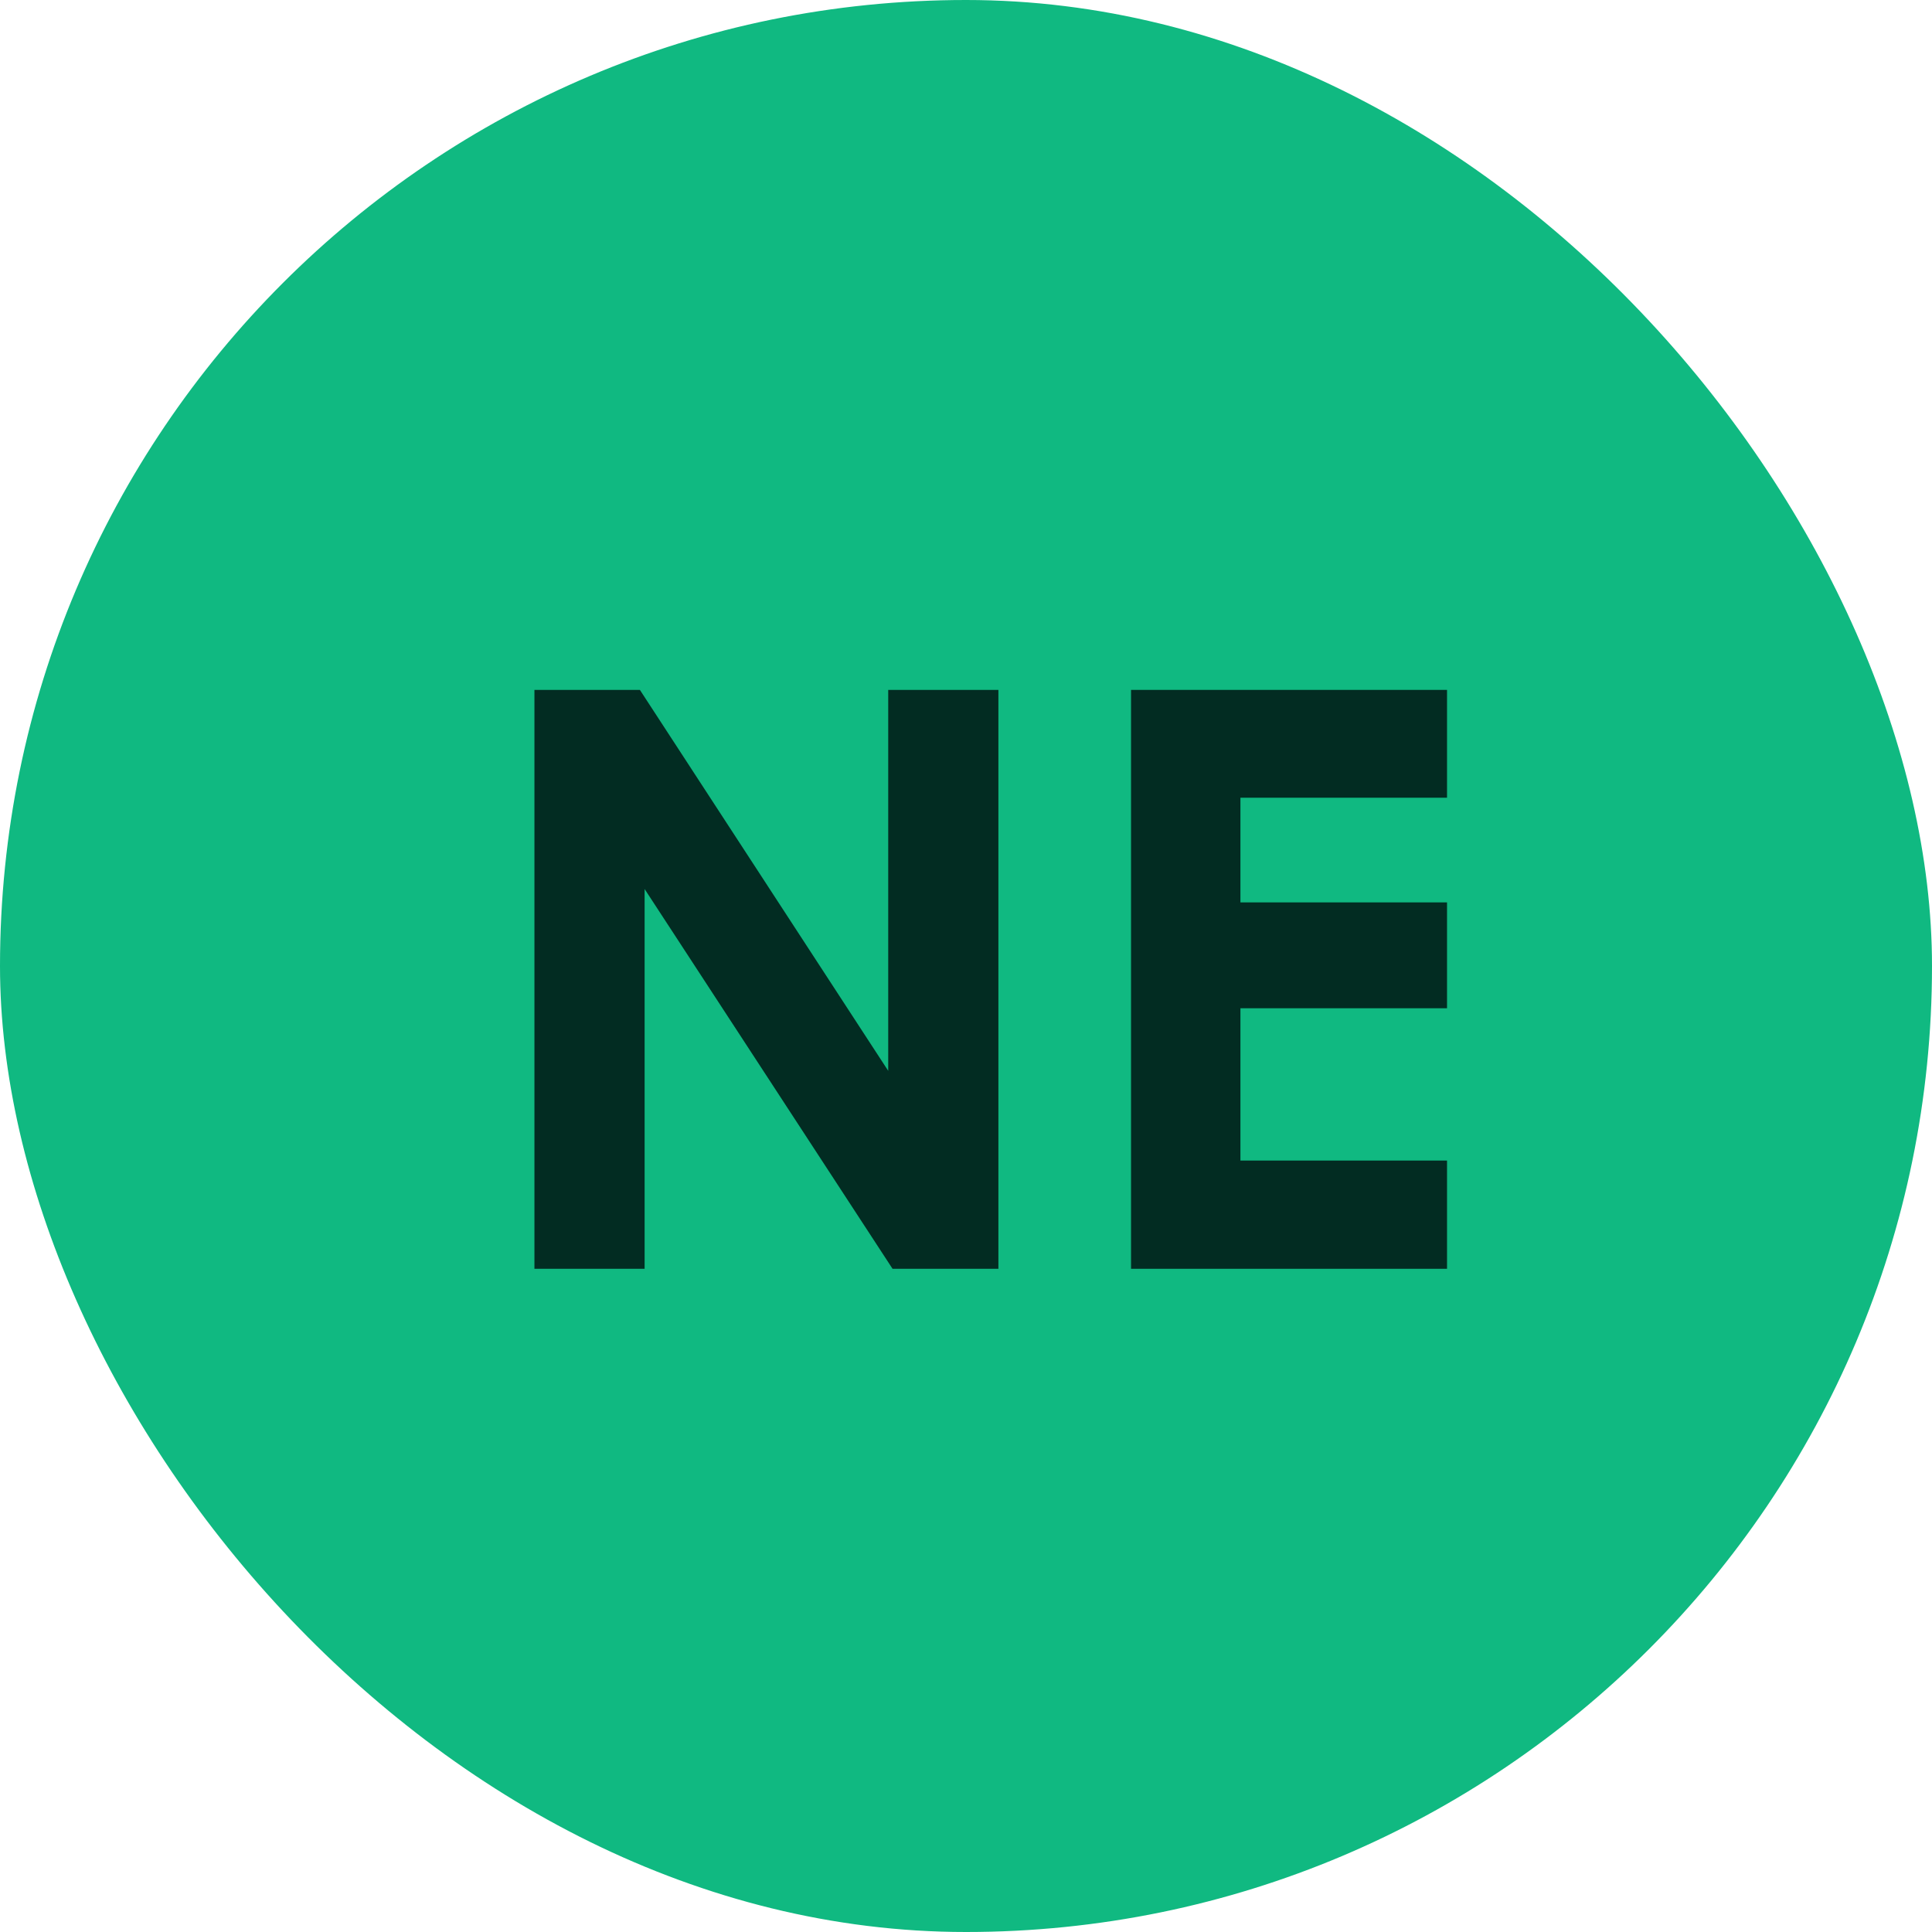
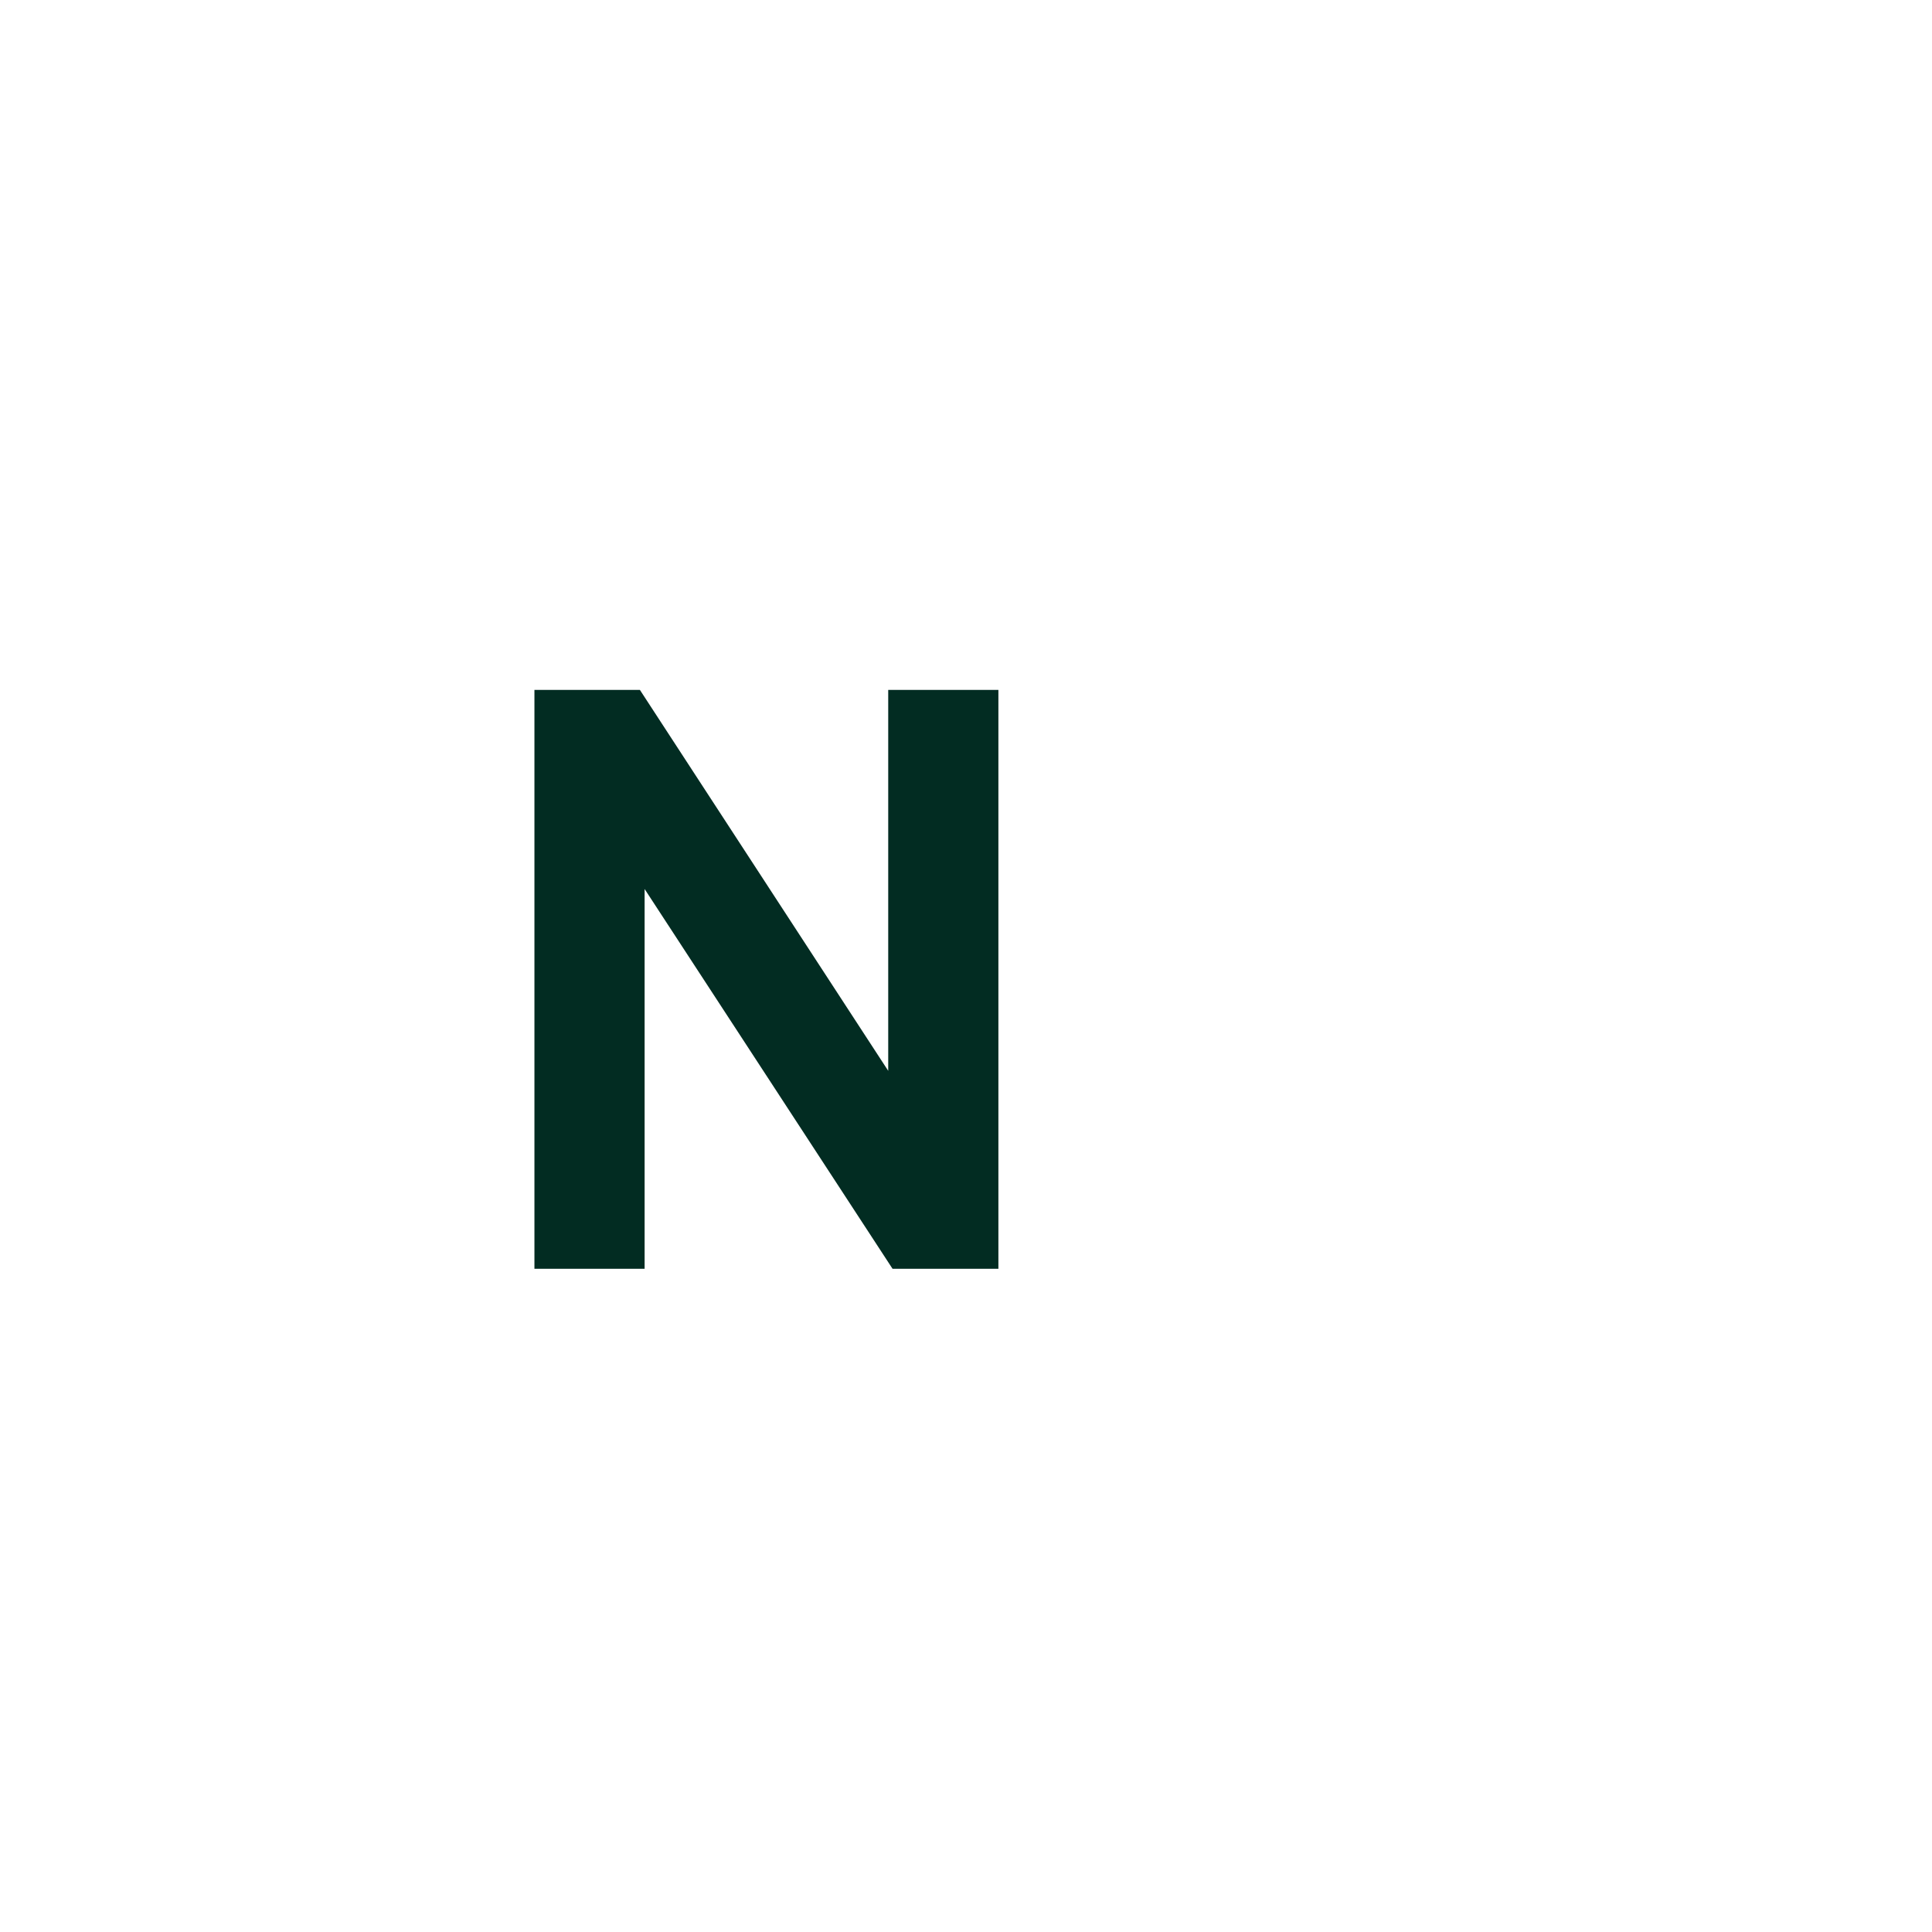
<svg xmlns="http://www.w3.org/2000/svg" width="100" height="100" viewBox="0 0 100 100" fill="none">
-   <rect width="100" height="100" rx="50" fill="#10B981" />
  <path d="M27.662 35.709H33.121L45.974 55.426V35.709H51.677V65.672H46.198L33.365 46.015V65.672H27.662V35.709Z" fill="#022C22" />
-   <path d="M58.542 35.709H74.898V41.29H64.204V46.708H74.898V52.187H64.204V60.07H74.898V65.672H58.542V35.709Z" fill="#022C22" />
</svg>